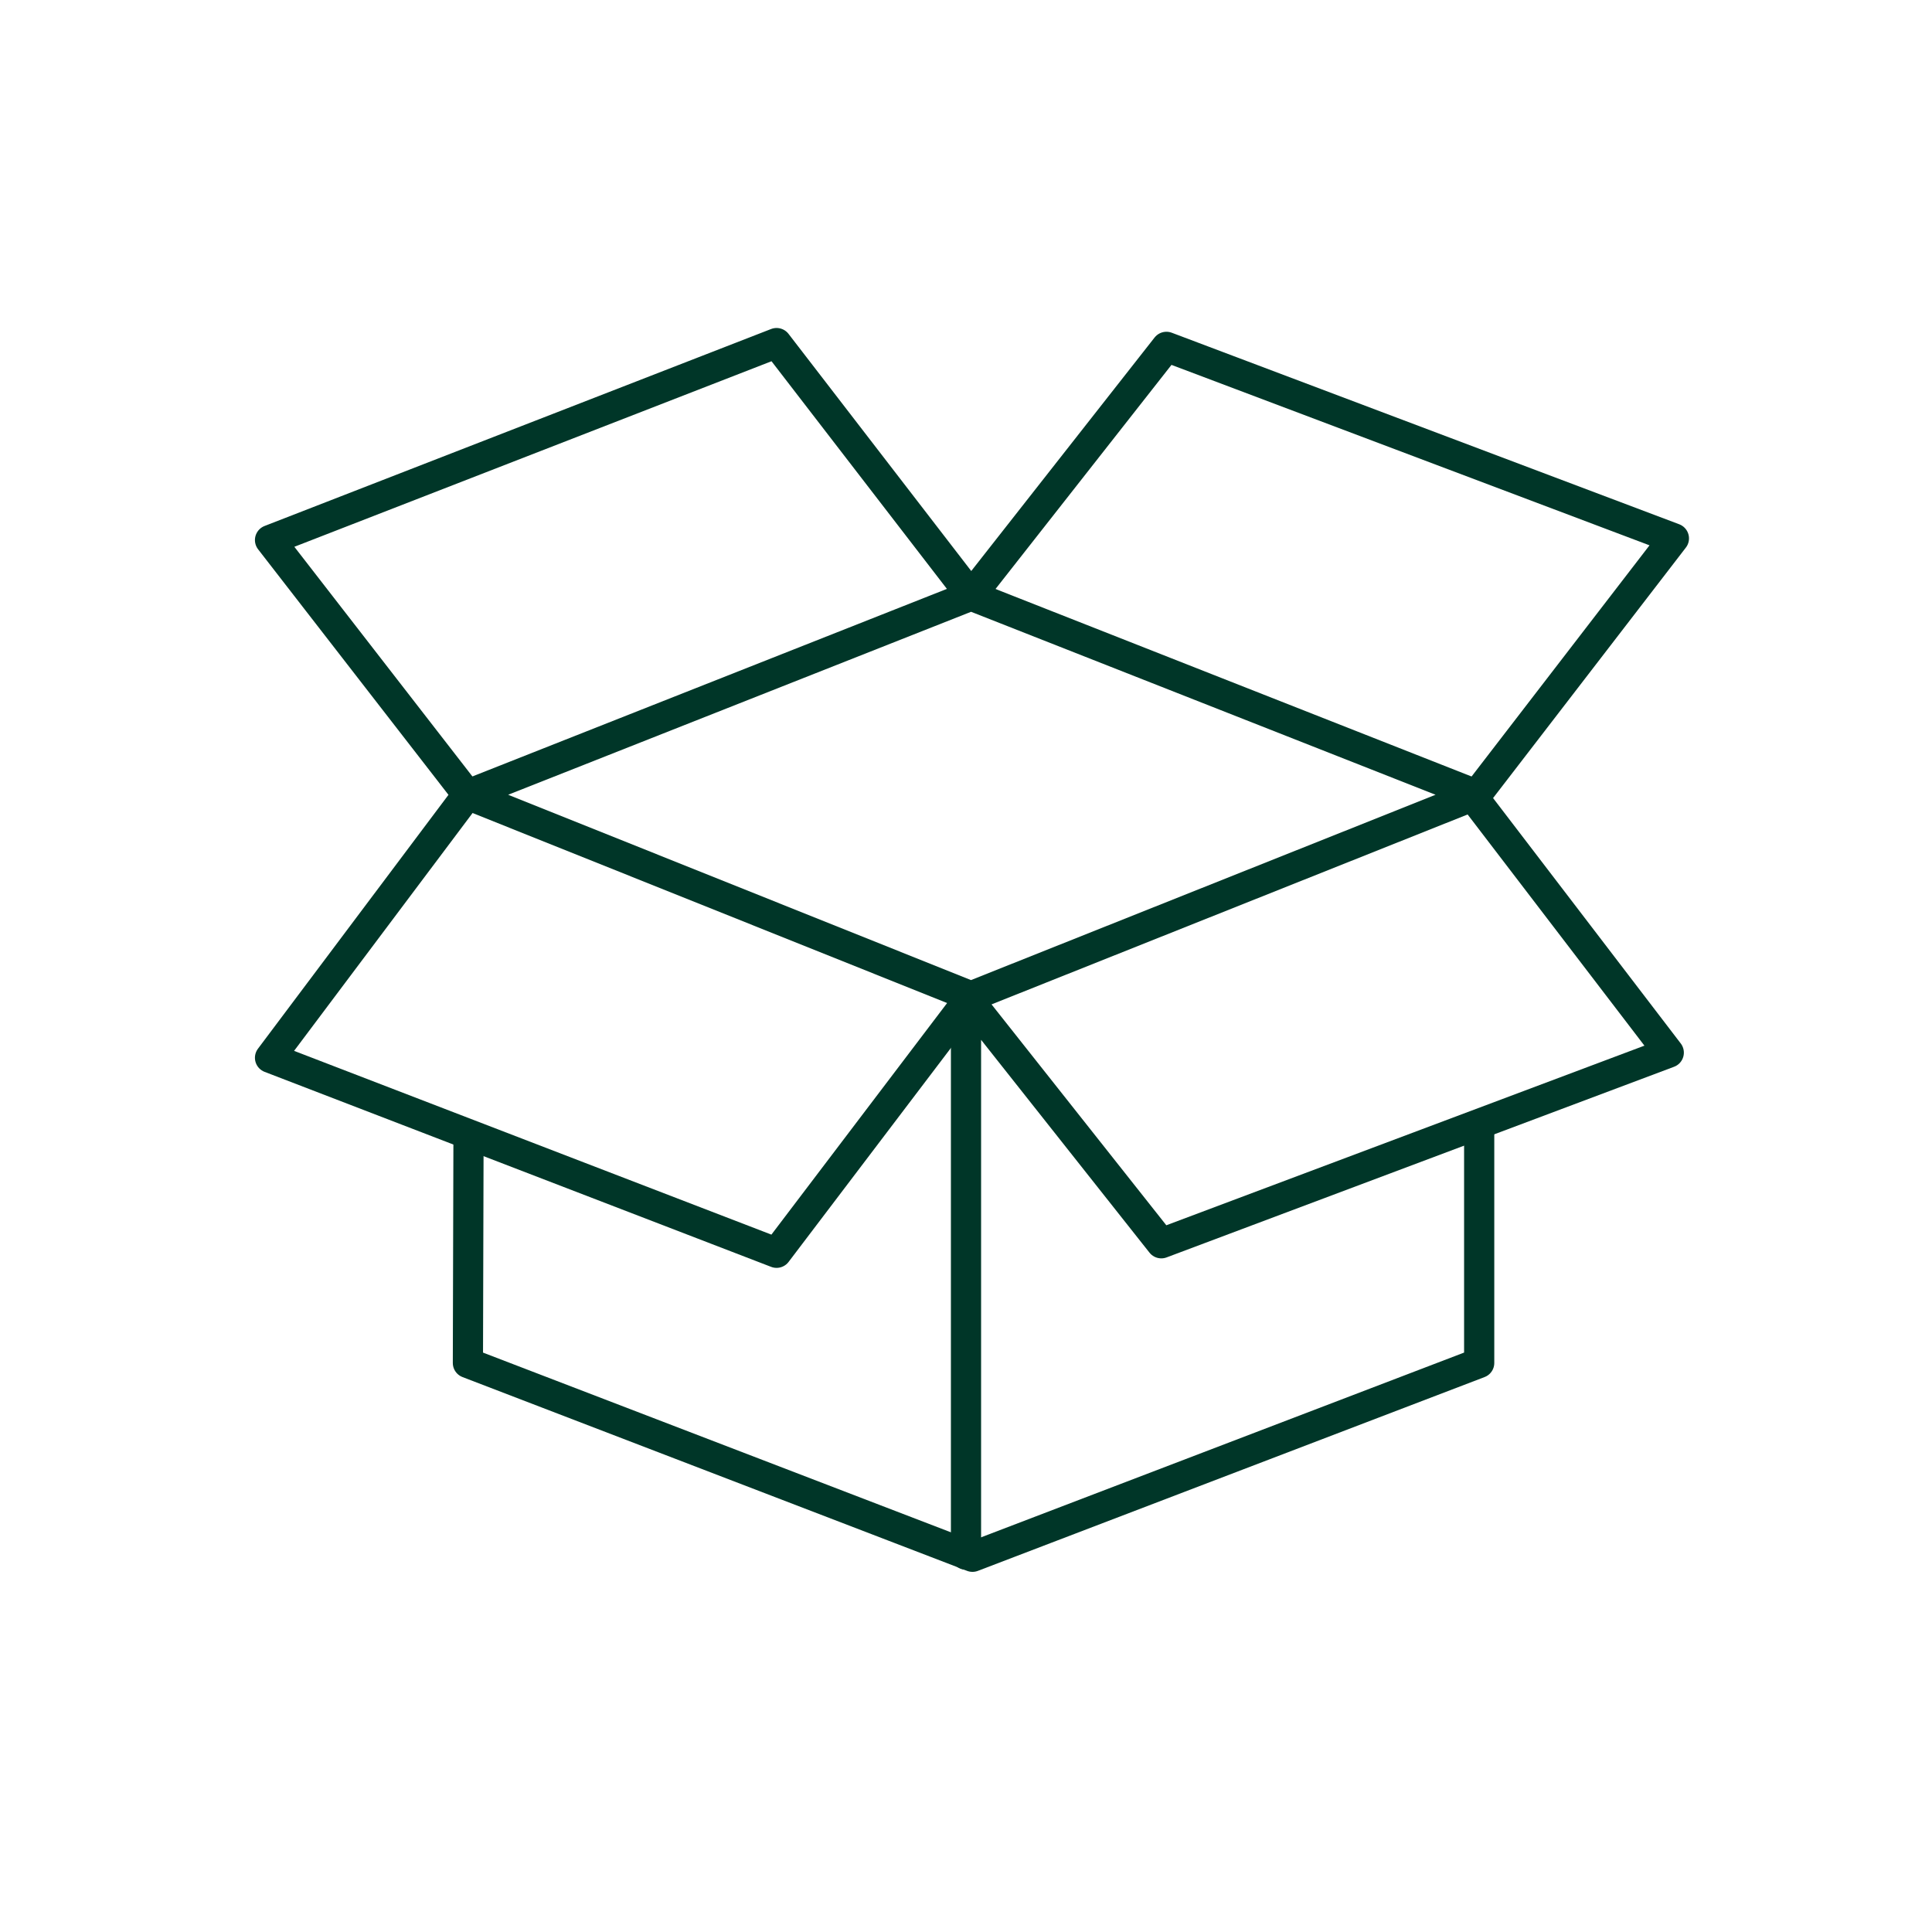
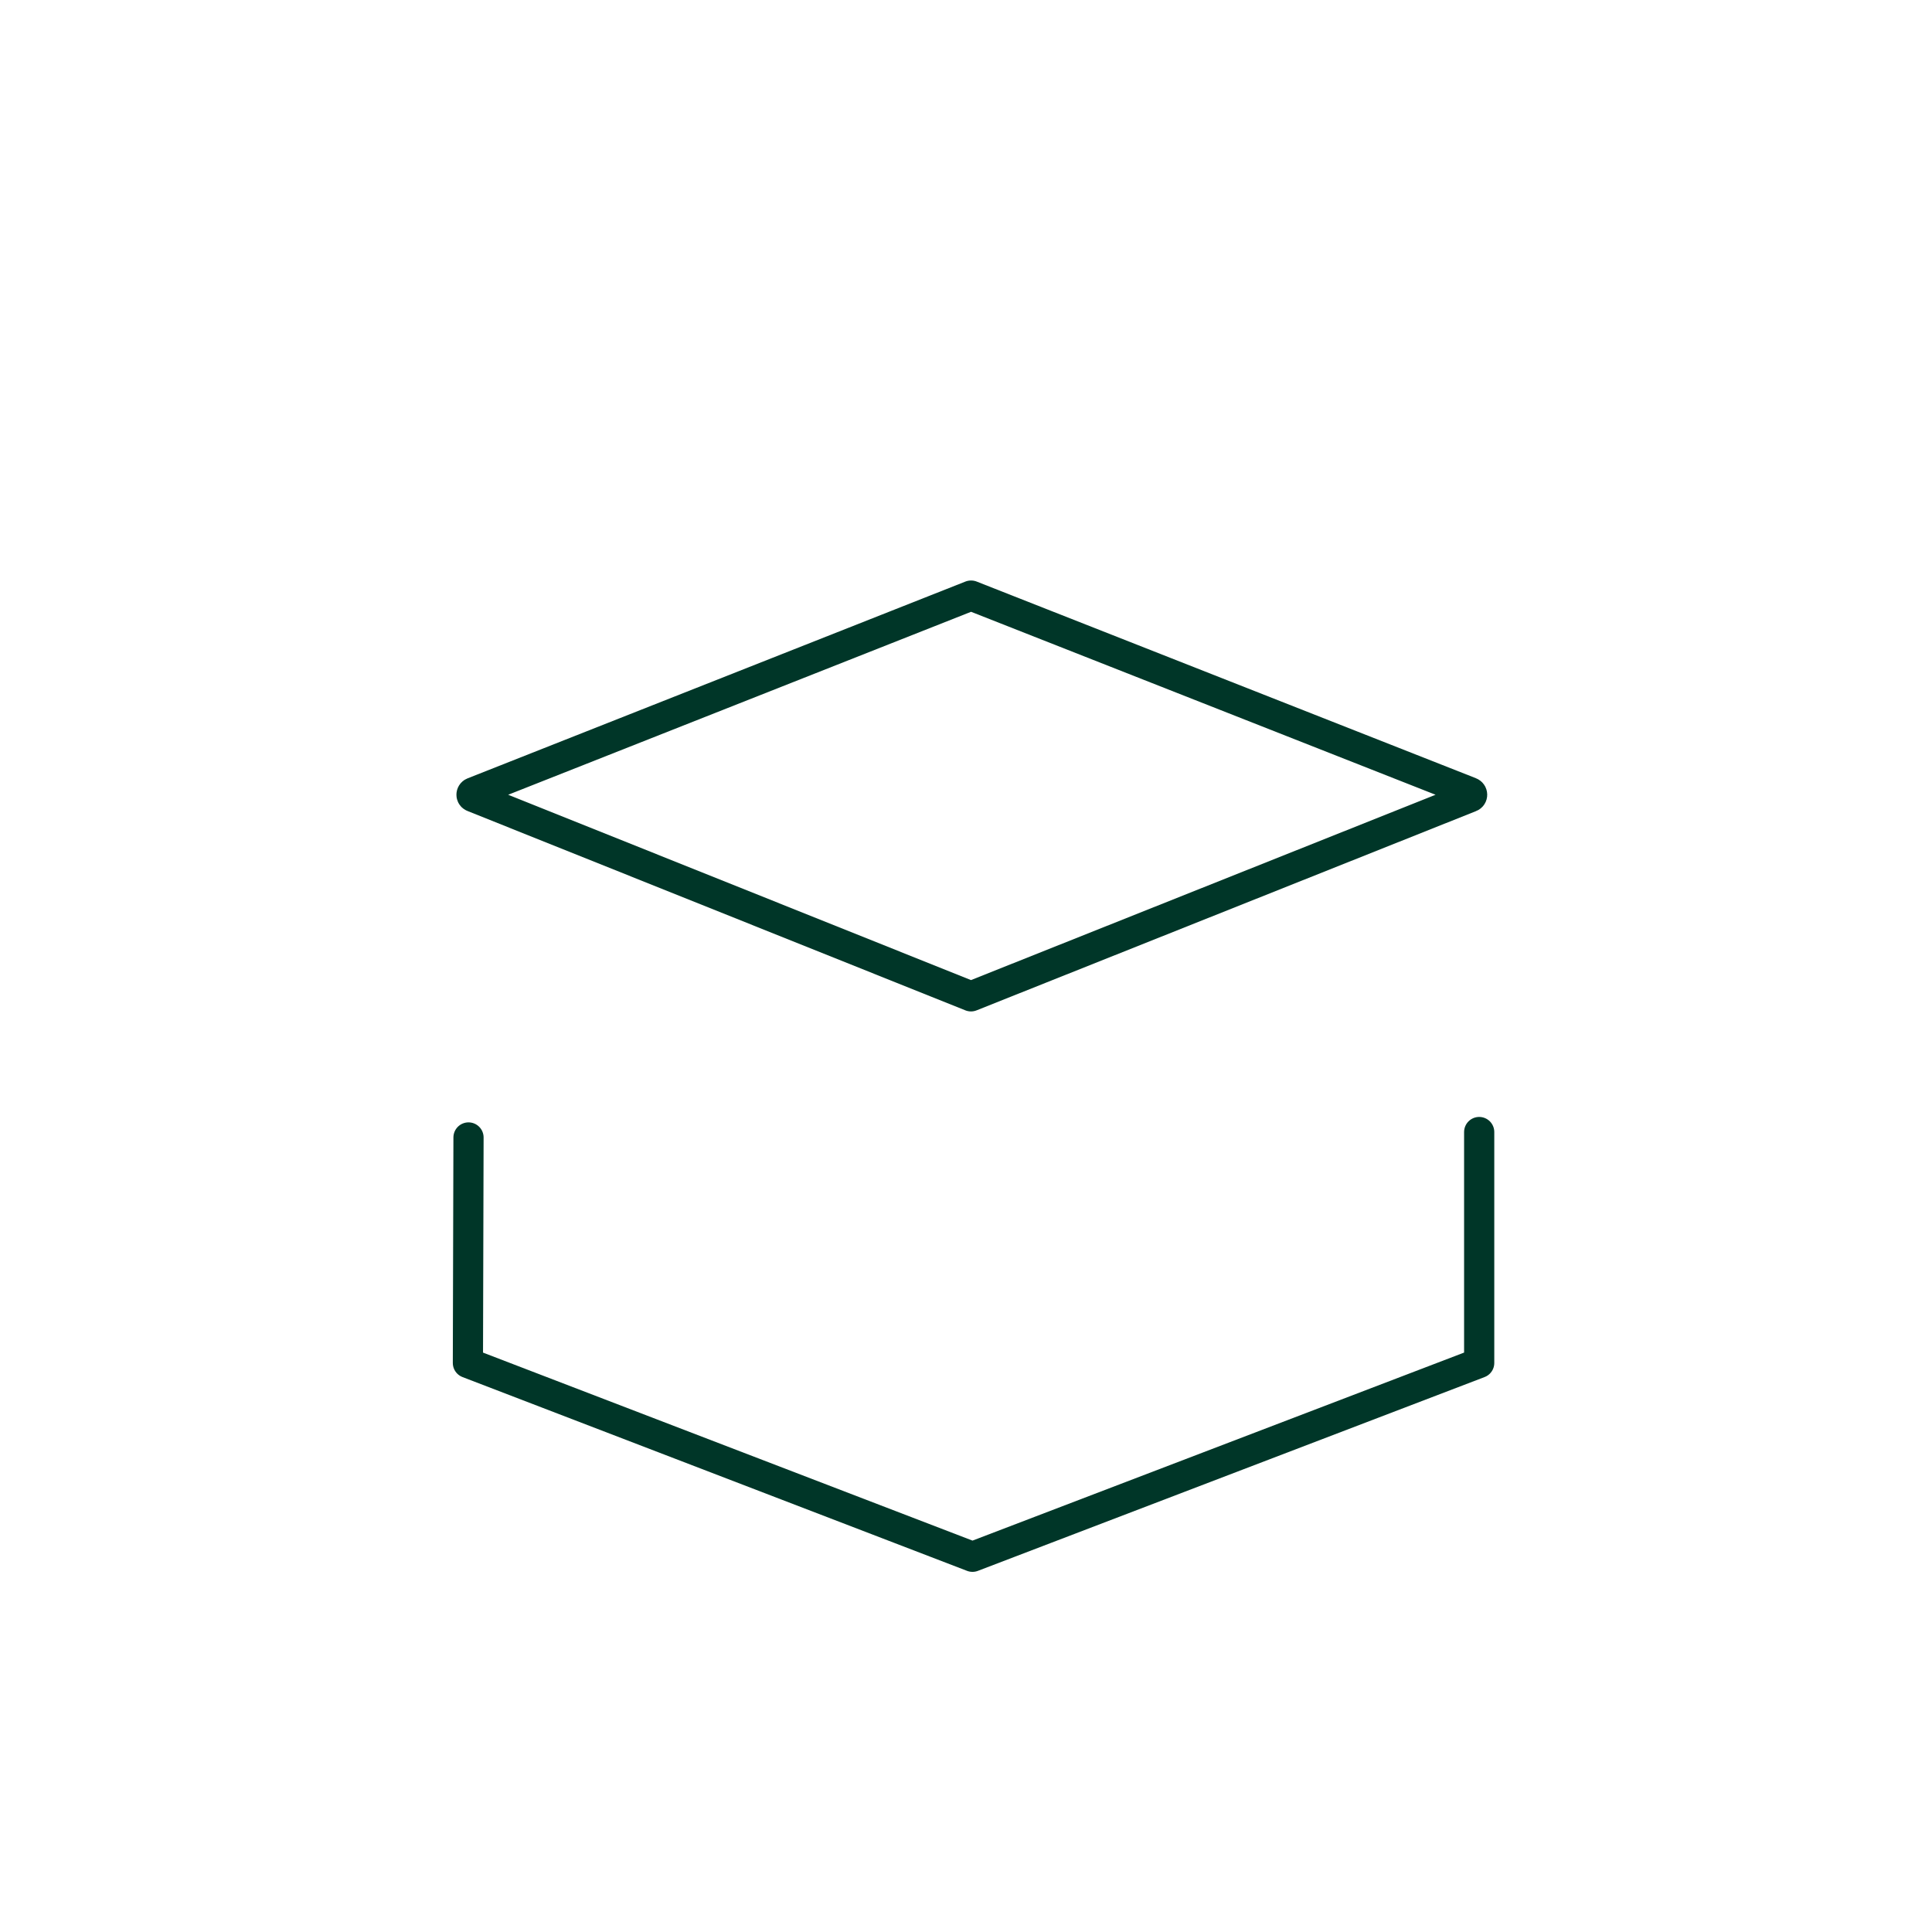
<svg xmlns="http://www.w3.org/2000/svg" viewBox="0 0 128 128" data-name="Layer 2" id="Layer_2">
  <defs>
    <style>
      .cls-1 {
        opacity: 0;
        stroke-width: 0px;
      }

      .cls-1, .cls-2 {
        fill: none;
      }

      .cls-2 {
        stroke: #003628;
        stroke-linecap: round;
        stroke-linejoin: round;
        stroke-width: 2px;
      }
    </style>
  </defs>
  <g>
    <path d="m64.34,39.46l33.08,13.03c.15.06.15.27,0,.32l-33.09,13.2-32.99-13.21c-.14-.05-.13-.25,0-.3l32.99-13.04Z" class="cls-2" />
    <polyline points="98 75 98 90.3 64.43 103.14 31 90.3 31.04 75.36" class="cls-2" />
-     <path d="m97.49,52.65l13.07,17.09-33.62,12.63-12.66-16c-.09-.12-.28-.05-.28.1v36.53" class="cls-2" />
-     <polyline points="97.83 52.65 110.9 35.67 77.28 22.98 64.34 39.46 51.45 22.73 17.89 35.78 30.97 52.65 17.89 70.08 51.45 83 64.34 66.01" class="cls-2" />
  </g>
  <rect height="128" width="128" class="cls-1" />
</svg>